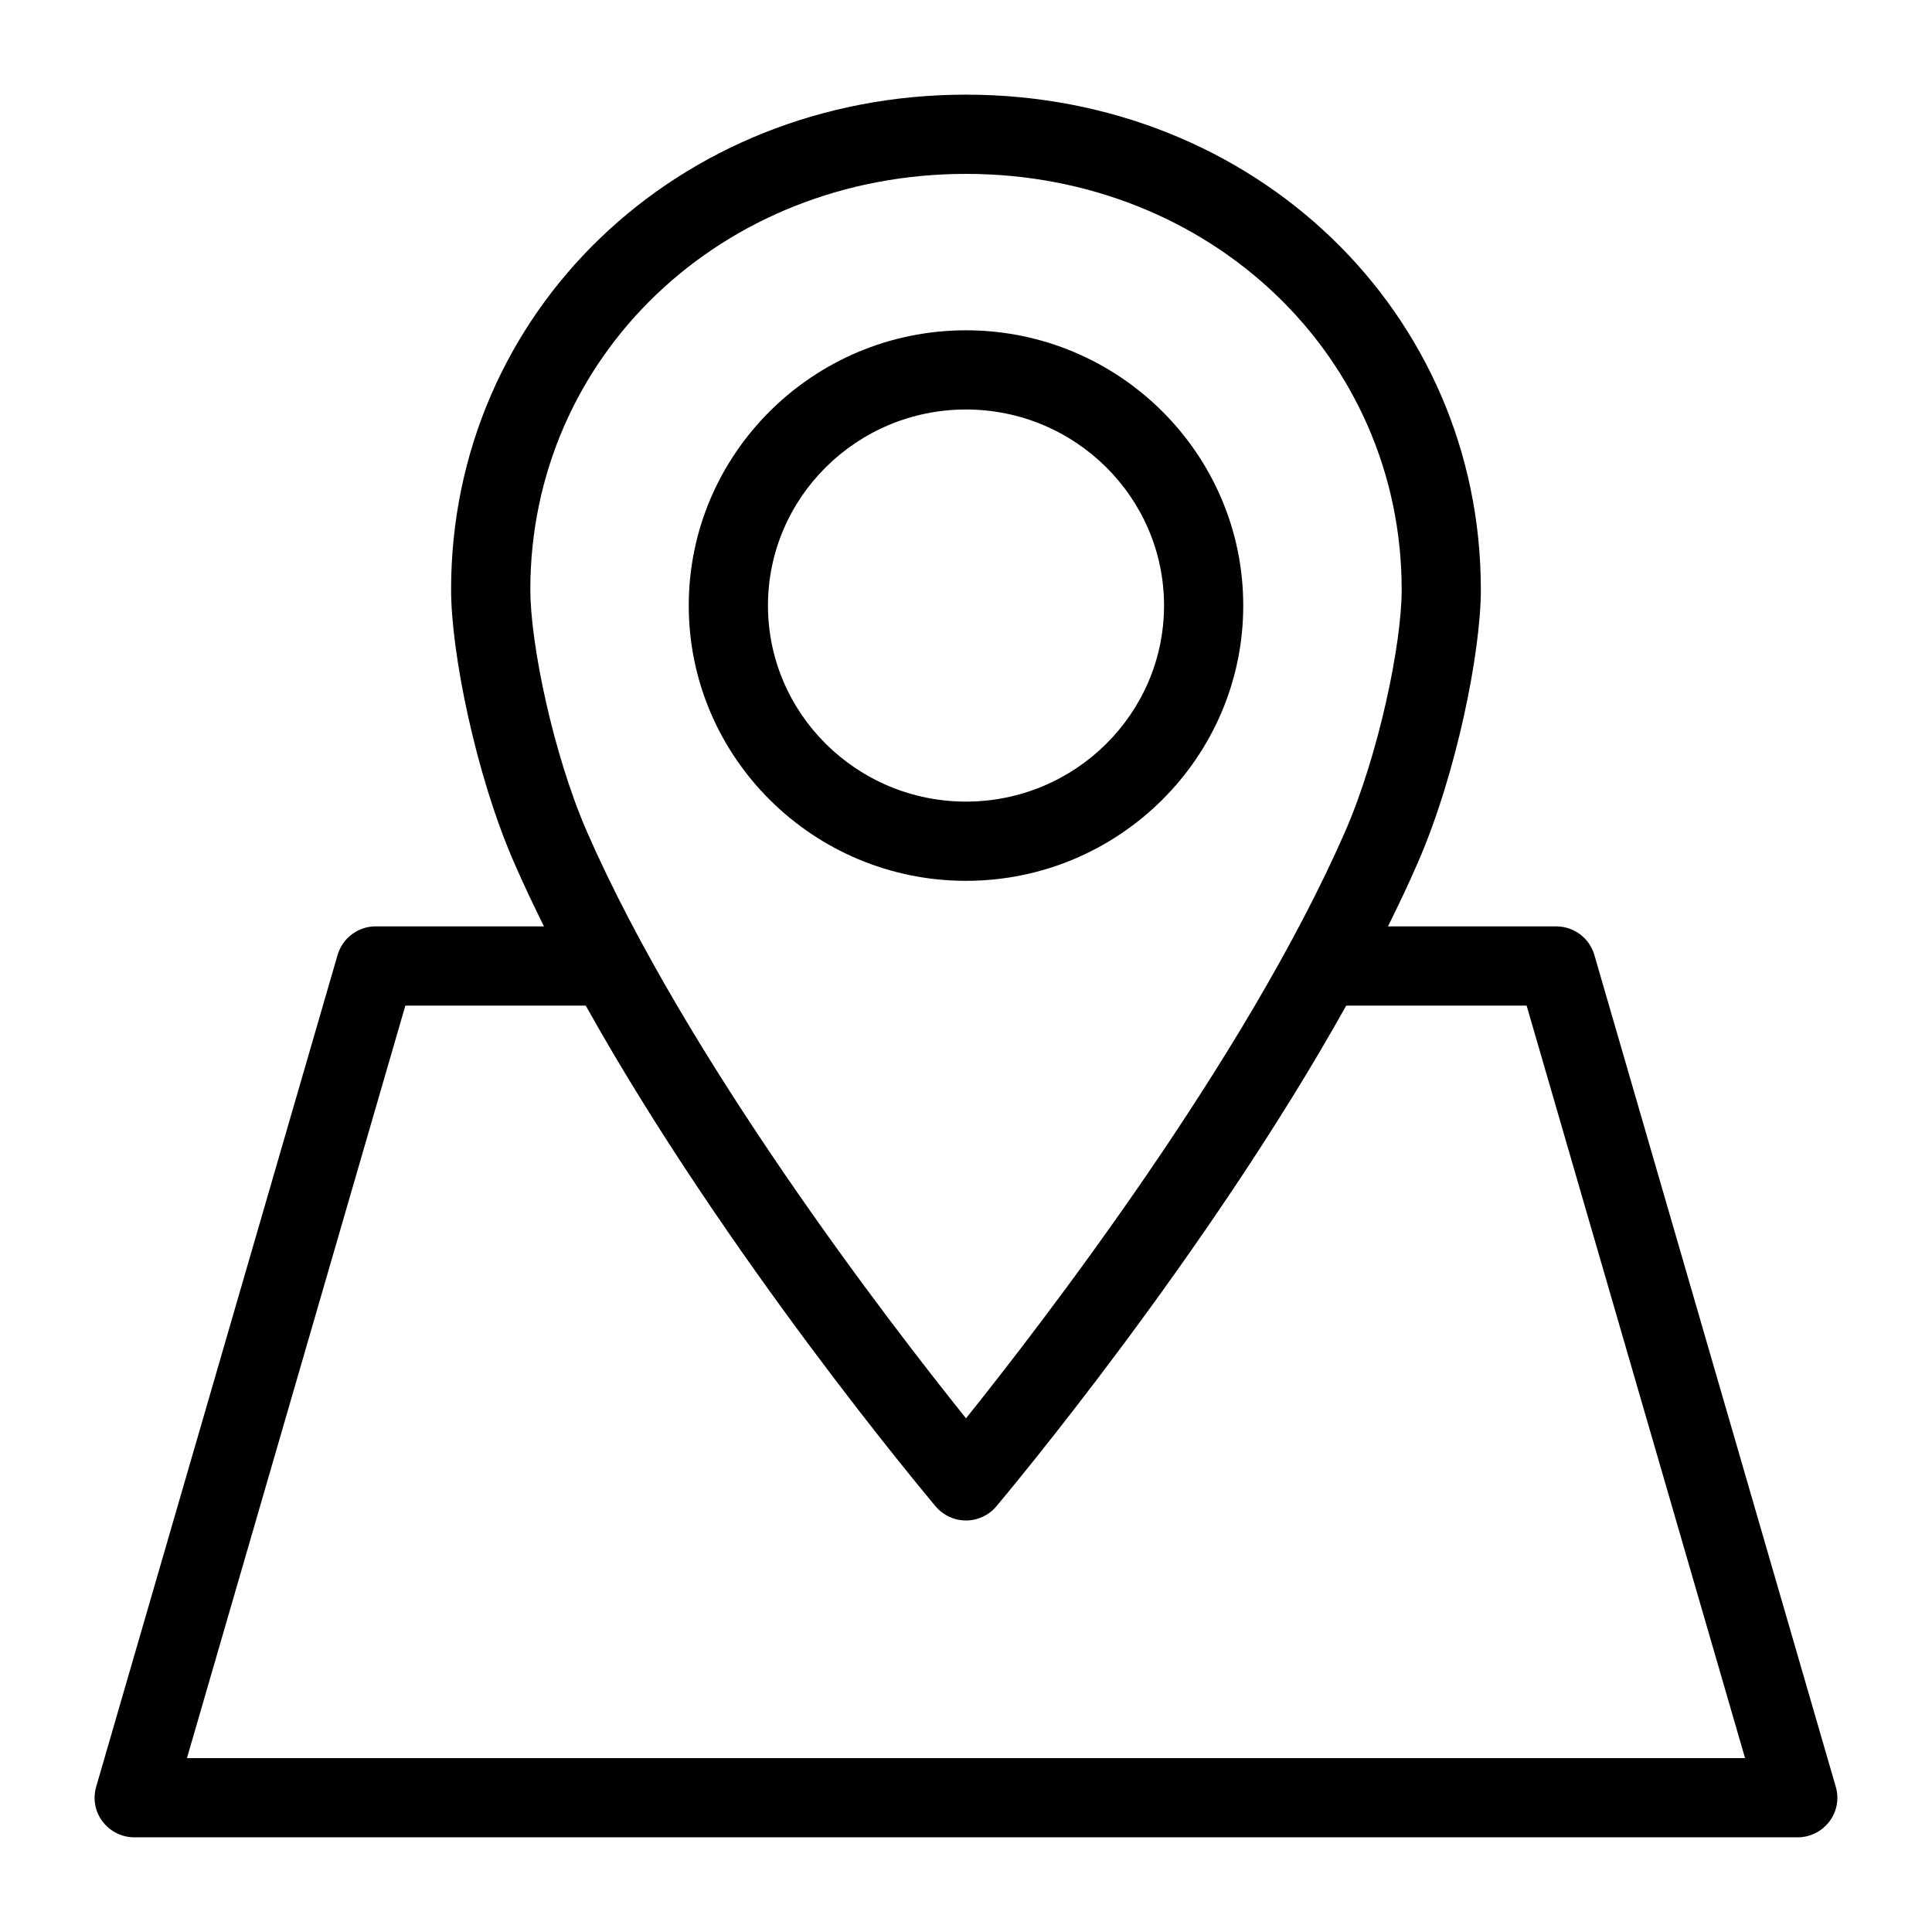
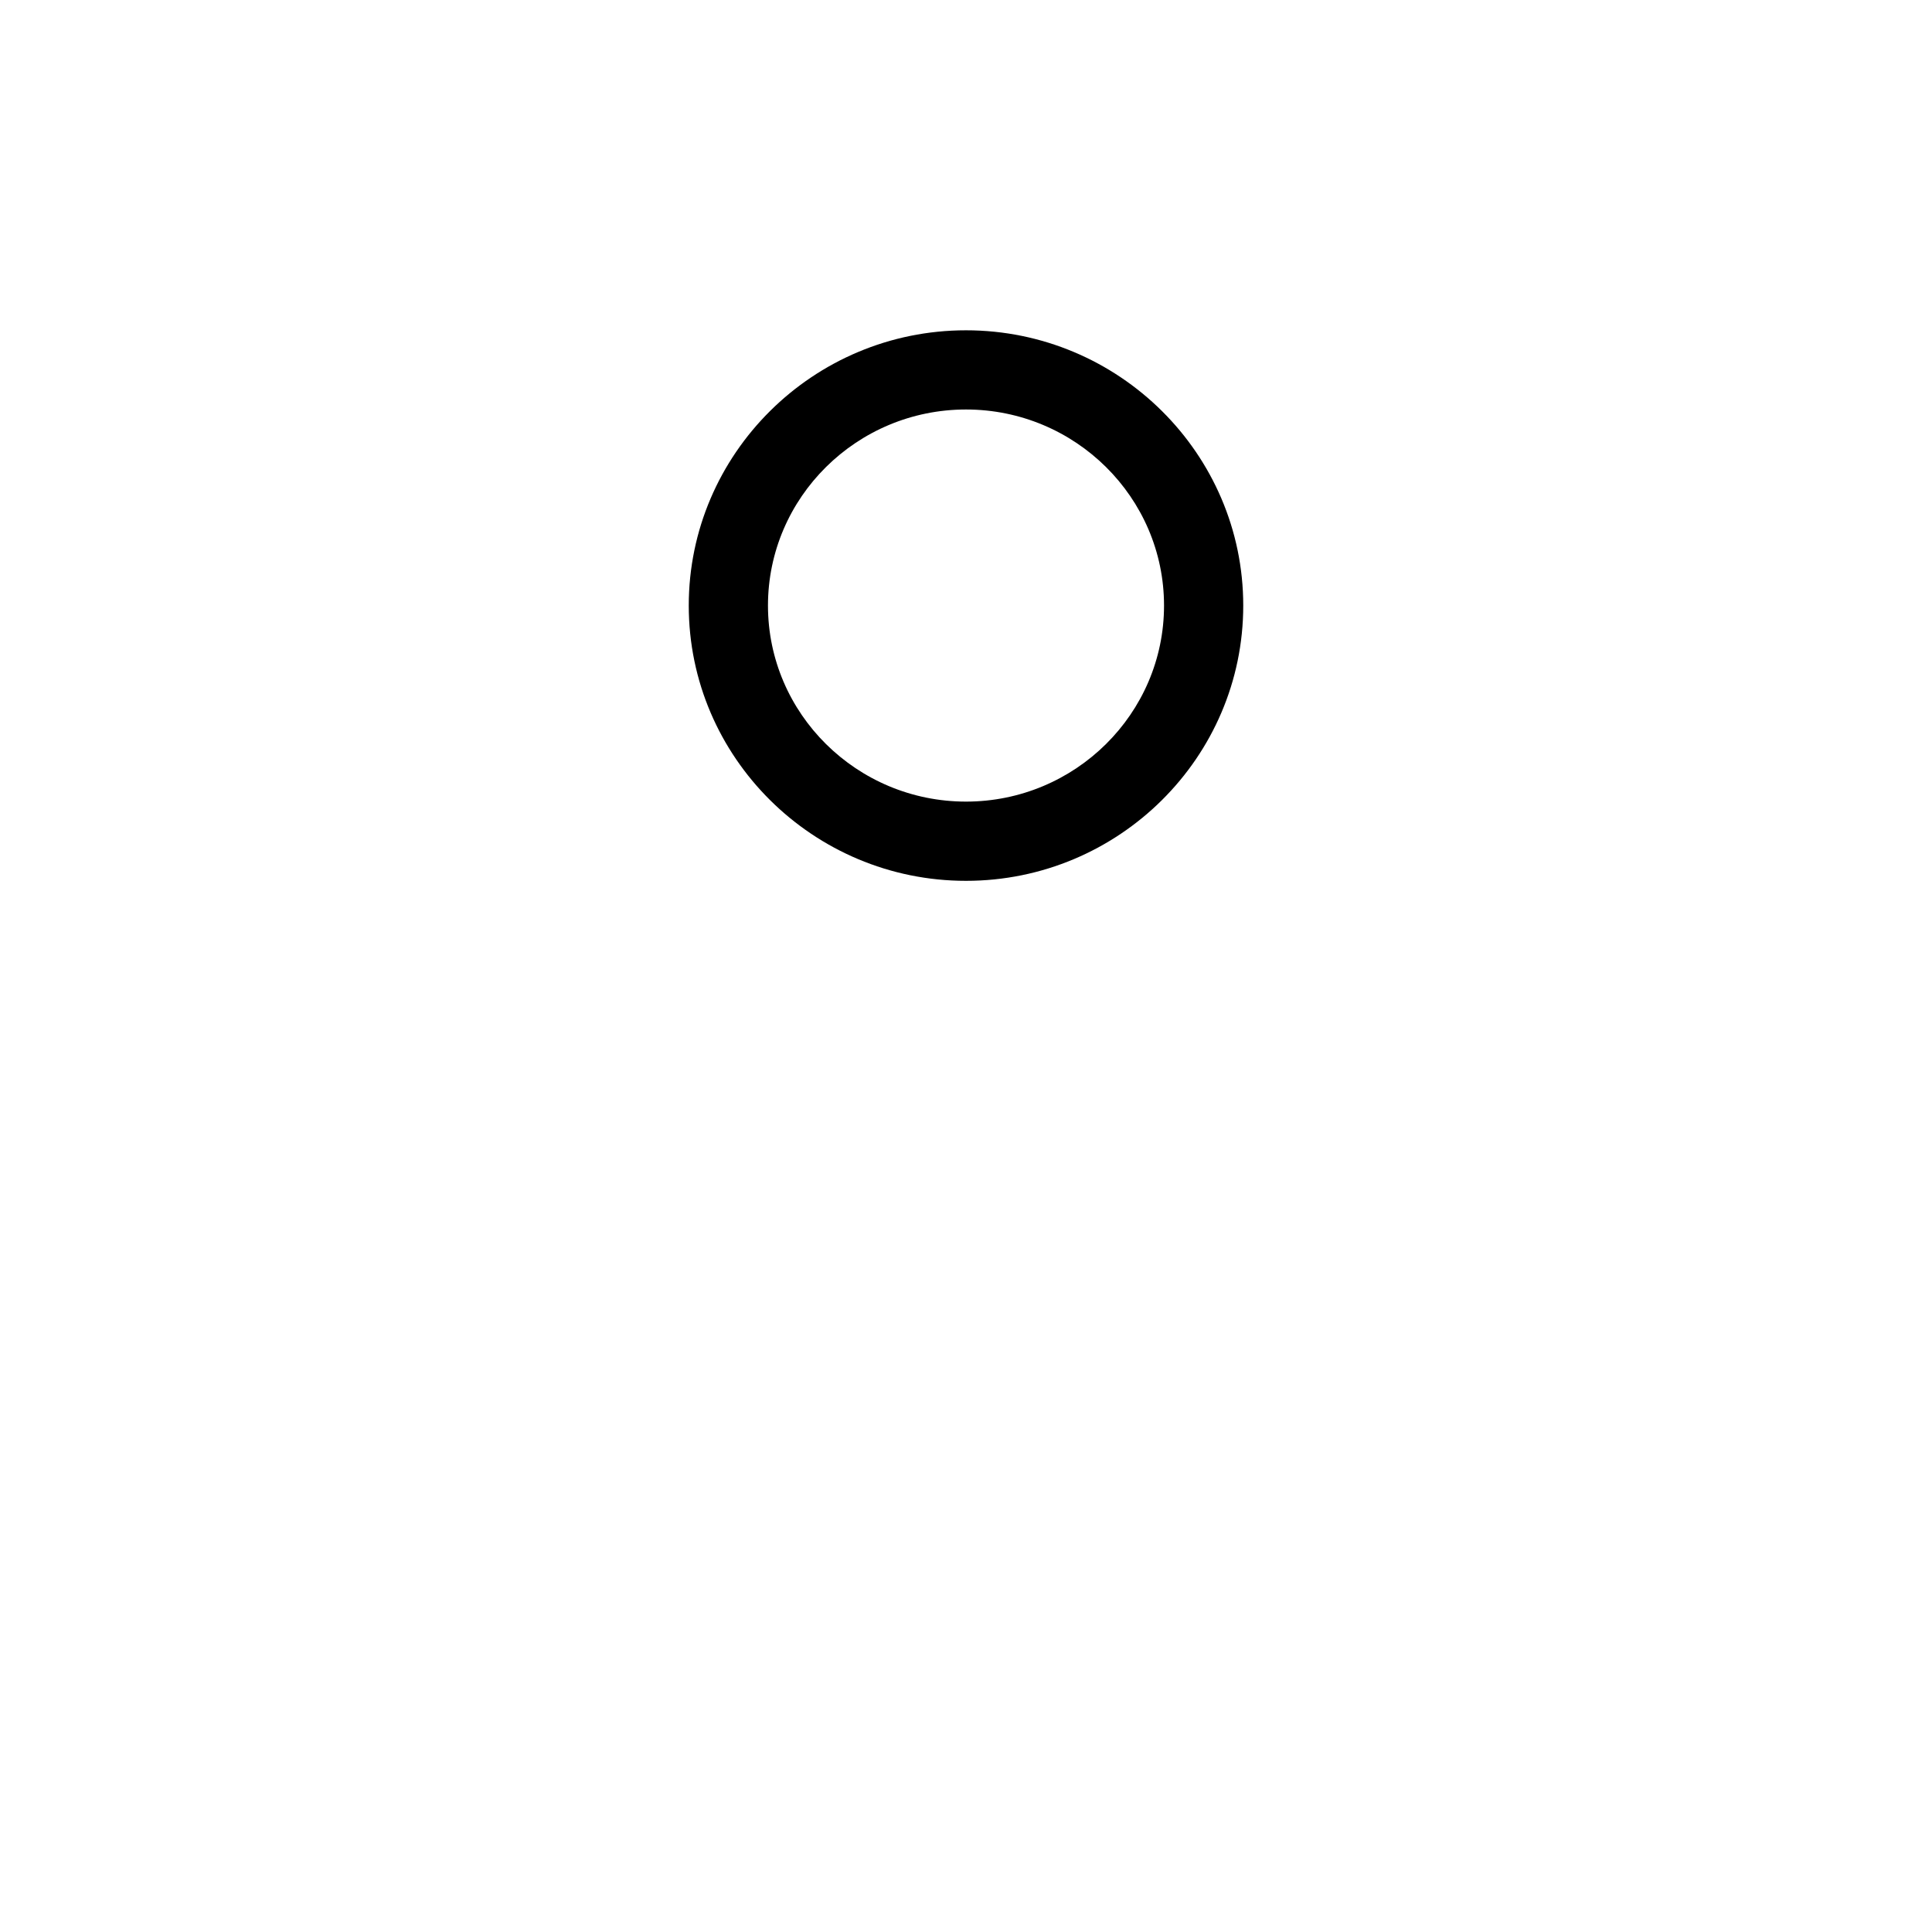
<svg xmlns="http://www.w3.org/2000/svg" fill="#000000" width="800px" height="800px" version="1.1" viewBox="144 144 512 512">
  <g>
-     <path d="m179.58 630.91h440.83c3.305 0 6.402-1.574 8.398-4.199s2.625-6.035 1.68-9.238l-63.973-220.42c-1.312-4.457-5.406-7.551-10.078-7.551h-44.609c2.781-5.617 5.457-11.23 7.871-16.793 10.34-23.672 16.742-56.051 16.742-72.426 0-73.574-59.93-131.2-136.45-131.2s-136.45 57.625-136.45 131.2c0 16.426 6.402 48.754 16.742 72.422 2.414 5.562 5.09 11.18 7.871 16.793h-44.609c-4.672 0-8.766 3.098-10.078 7.559l-63.973 220.42c-0.941 3.199-0.312 6.613 1.68 9.234 1.996 2.625 5.094 4.199 8.398 4.199zm104.96-330.62c0-61.82 50.695-110.21 115.46-110.21s115.46 48.387 115.46 110.21c0 14.328-6.035 43.508-14.957 64.027-26.453 60.508-80.191 130.2-100.5 155.55-20.309-25.297-74.051-94.988-100.5-155.55-8.922-20.52-14.957-49.699-14.957-64.027zm-33.117 110.21h47.809c37.051 66.387 90.109 129.57 92.734 132.72 1.996 2.359 4.934 3.723 8.031 3.723s6.035-1.363 8.031-3.727c2.625-3.148 55.68-66.336 92.734-132.72h47.809l57.887 199.43h-412.92z" />
    <path d="m400 377.43c40.516 0 73.473-32.746 73.473-72.949 0-40.199-32.957-72.949-73.473-72.949s-73.473 32.746-73.473 72.949c0 40.199 32.957 72.949 73.473 72.949zm0-124.91c28.918 0 52.48 23.301 52.48 51.957 0 28.652-23.562 51.957-52.48 51.957s-52.48-23.301-52.48-51.957c0-28.652 23.562-51.957 52.48-51.957z" />
  </g>
</svg>